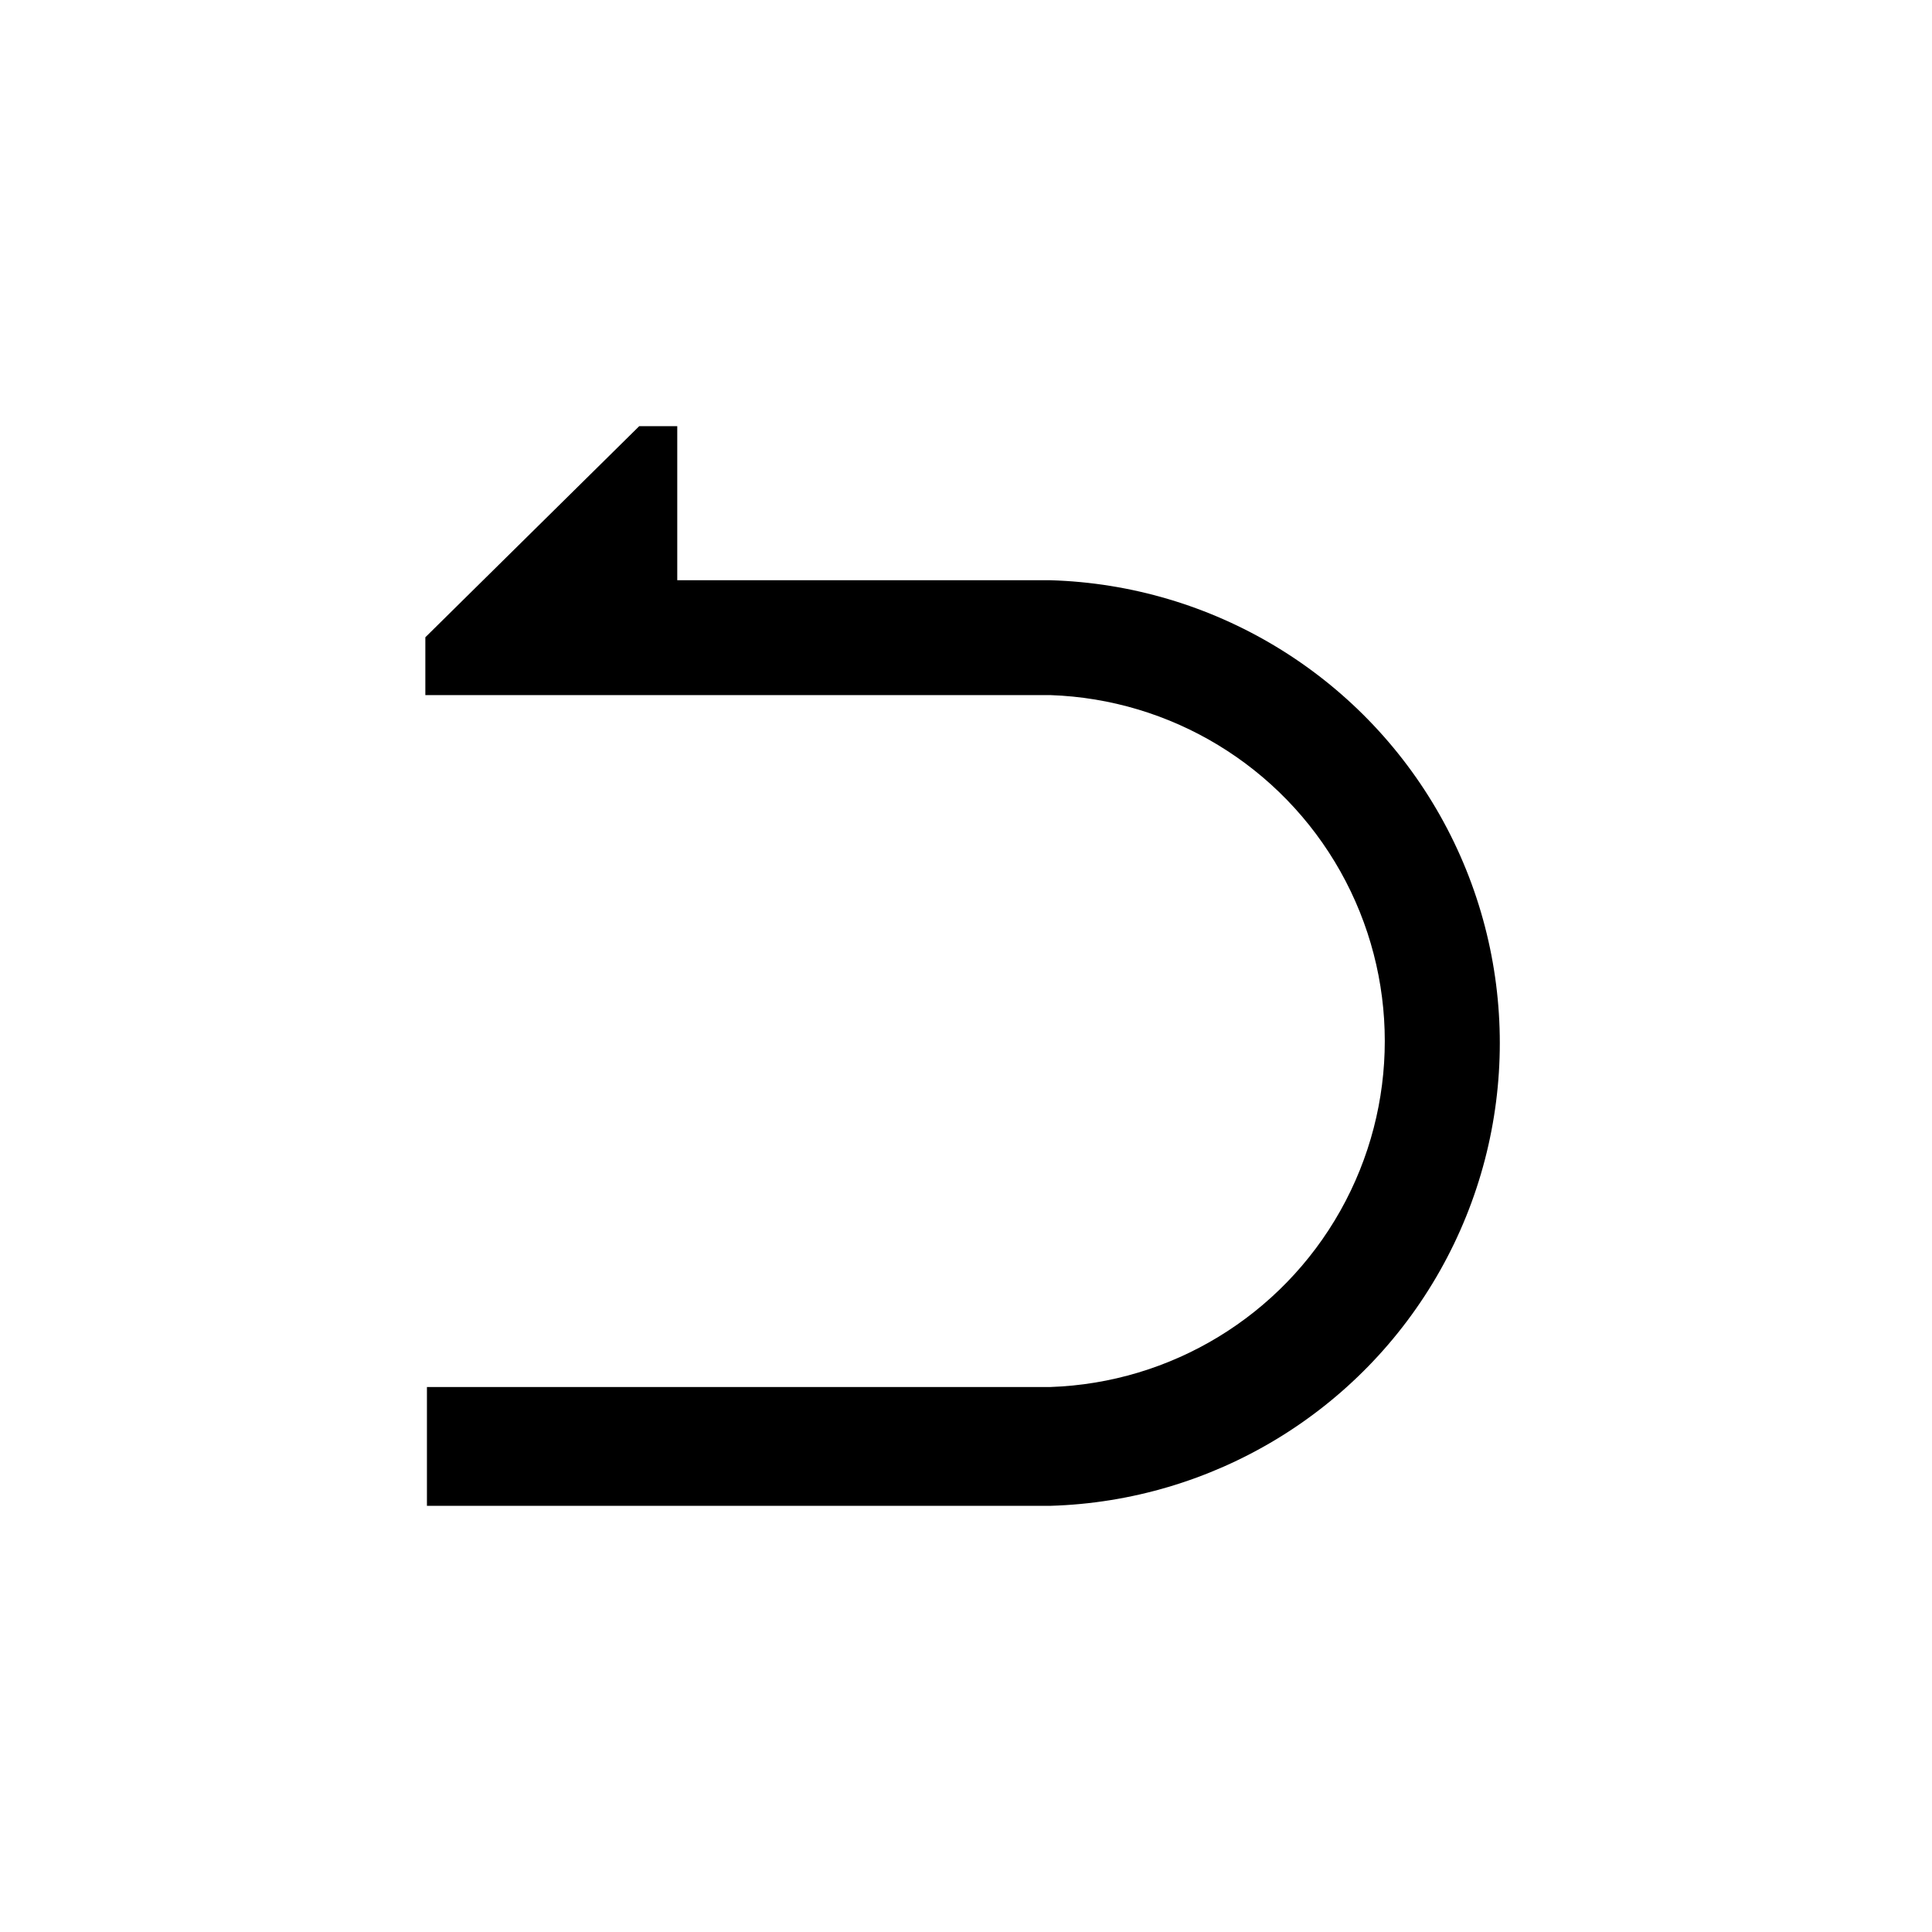
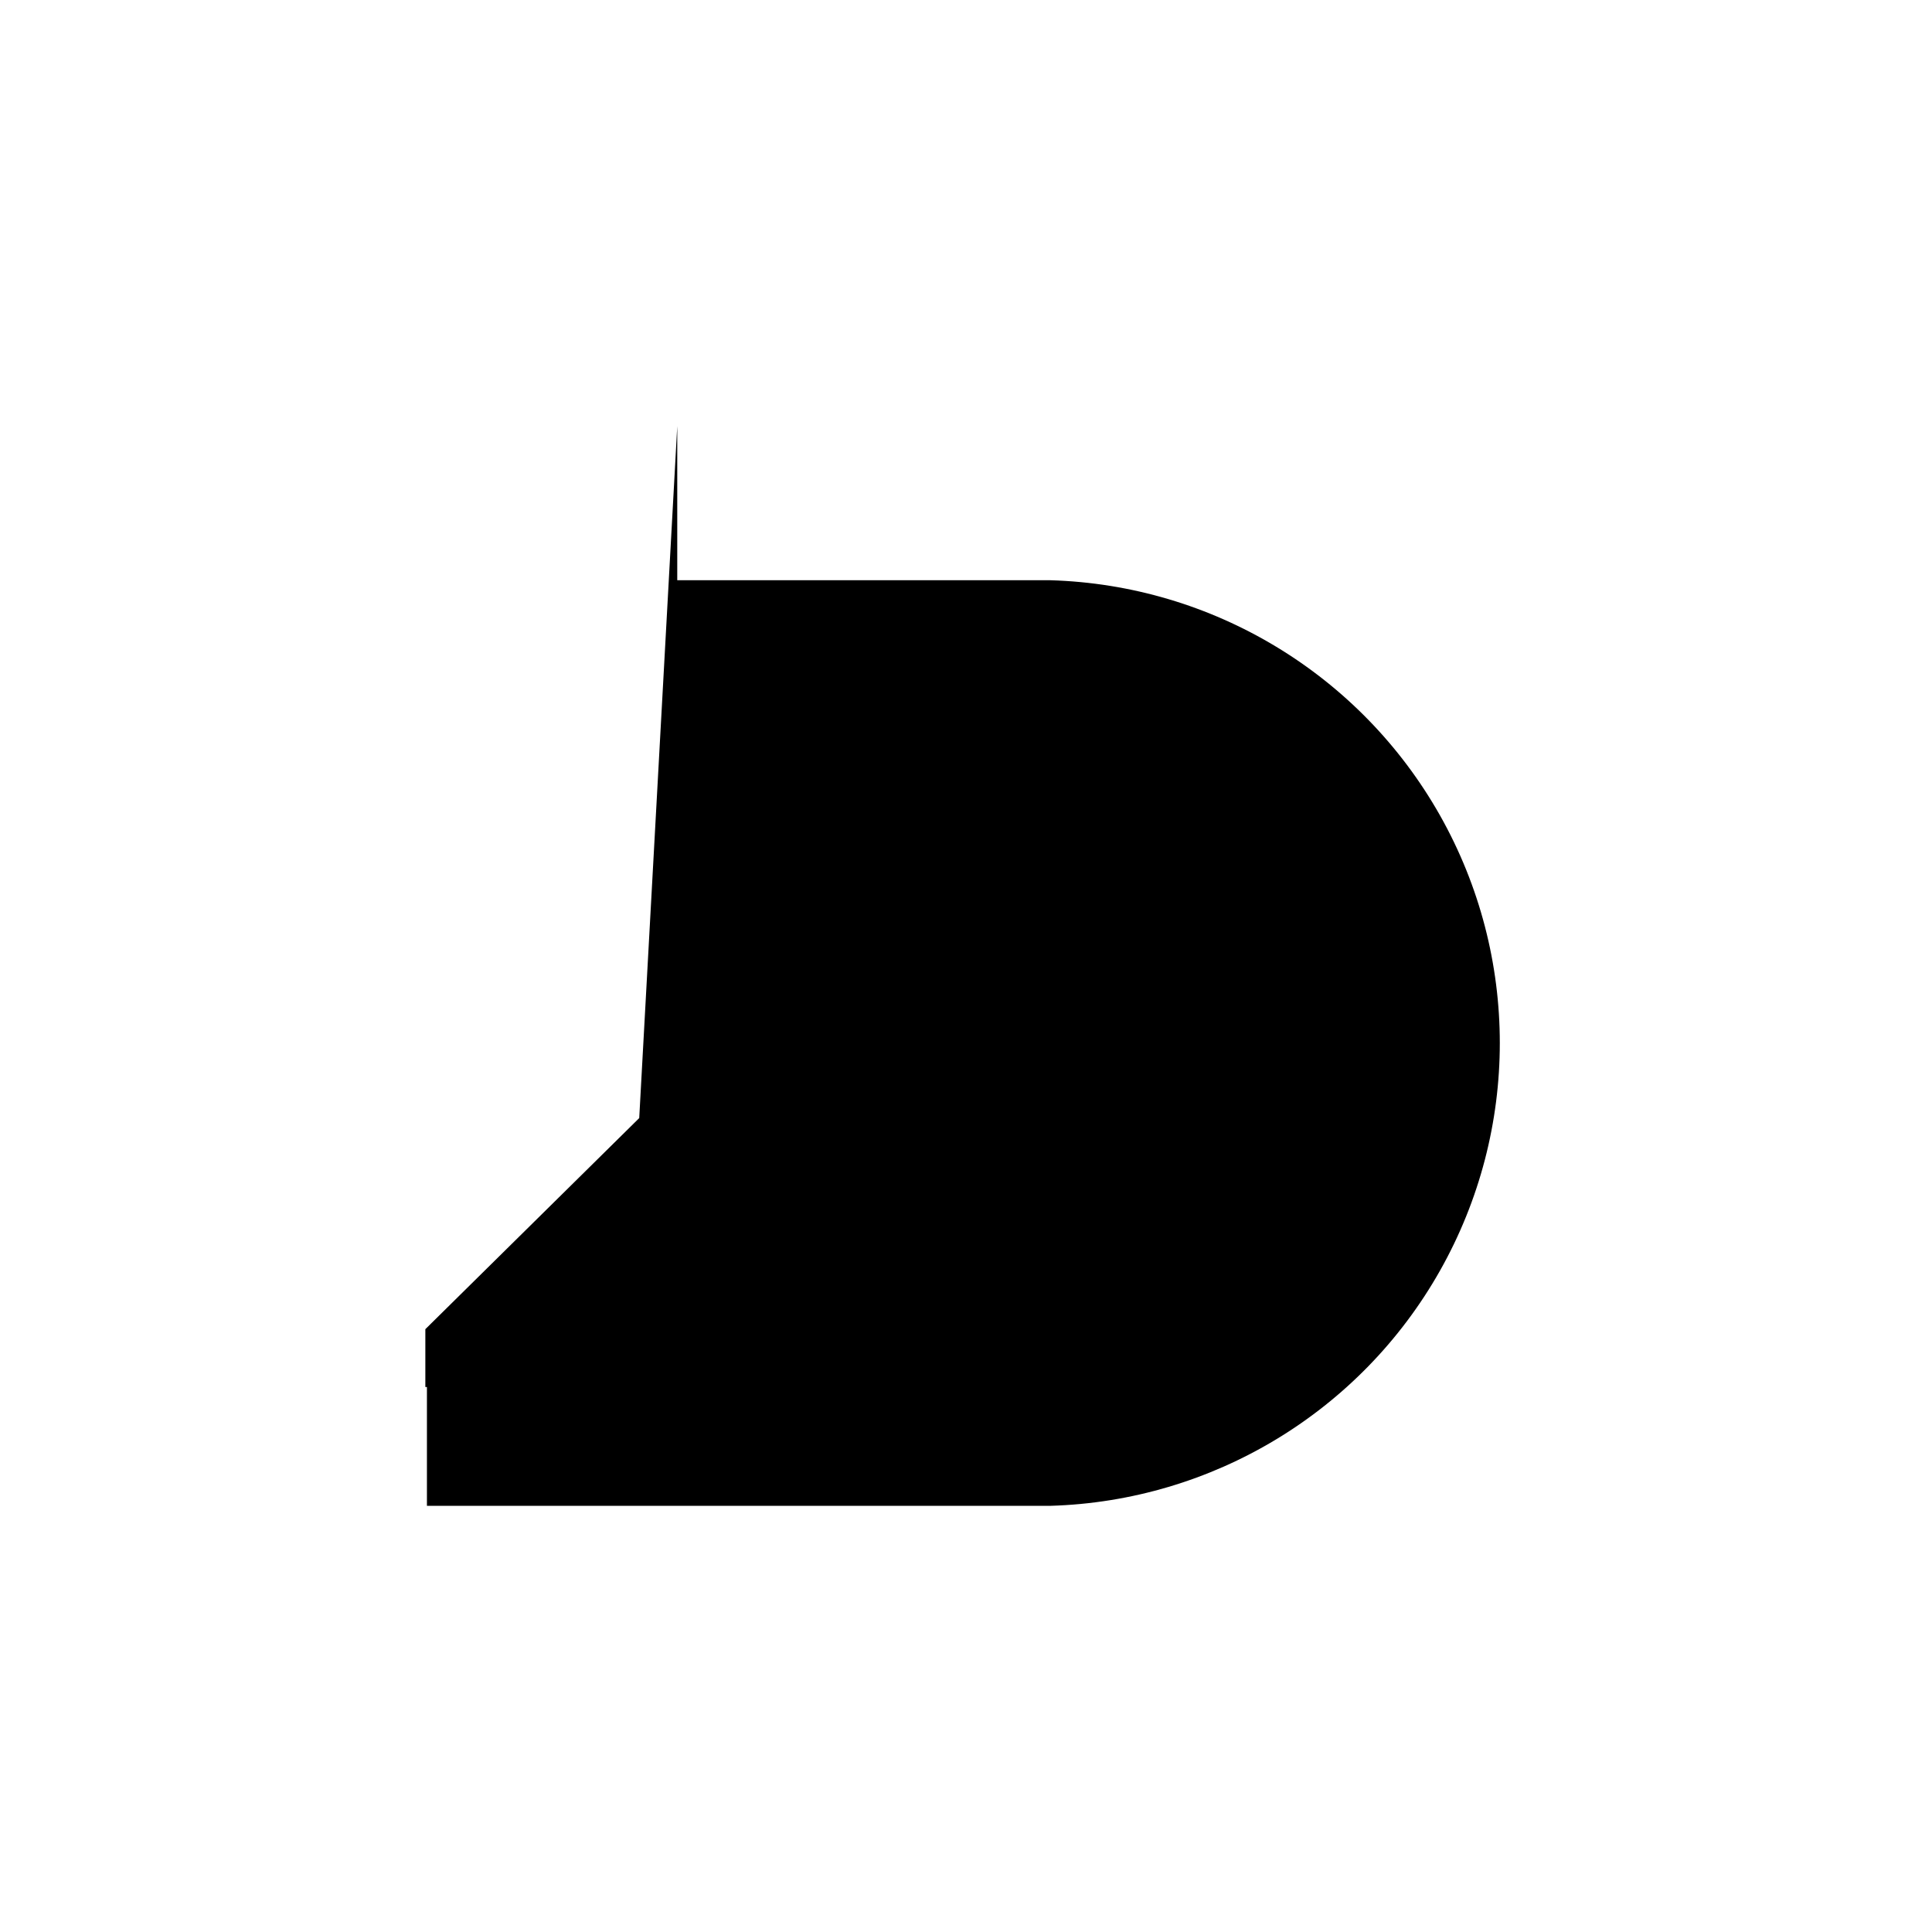
<svg xmlns="http://www.w3.org/2000/svg" fill="#000000" width="800px" height="800px" version="1.1" viewBox="144 144 512 512">
-   <path d="m323.48 256.94v40.828h98.871c42.965 1.258 82.137 24.906 103.27 62.336 21.125 37.434 21.125 83.191 0 120.62-21.129 37.434-60.301 61.078-103.27 62.336h-165.21v-31.488h165.21c32.016-1.082 61.148-18.789 76.855-46.711 15.703-27.926 15.703-62.016 0-89.941-15.707-27.922-44.84-45.629-76.855-46.711h-165.63v-15.324l56.68-55.945z" />
+   <path d="m323.48 256.94v40.828h98.871c42.965 1.258 82.137 24.906 103.27 62.336 21.125 37.434 21.125 83.191 0 120.62-21.129 37.434-60.301 61.078-103.27 62.336h-165.21v-31.488h165.21h-165.63v-15.324l56.68-55.945z" />
</svg>